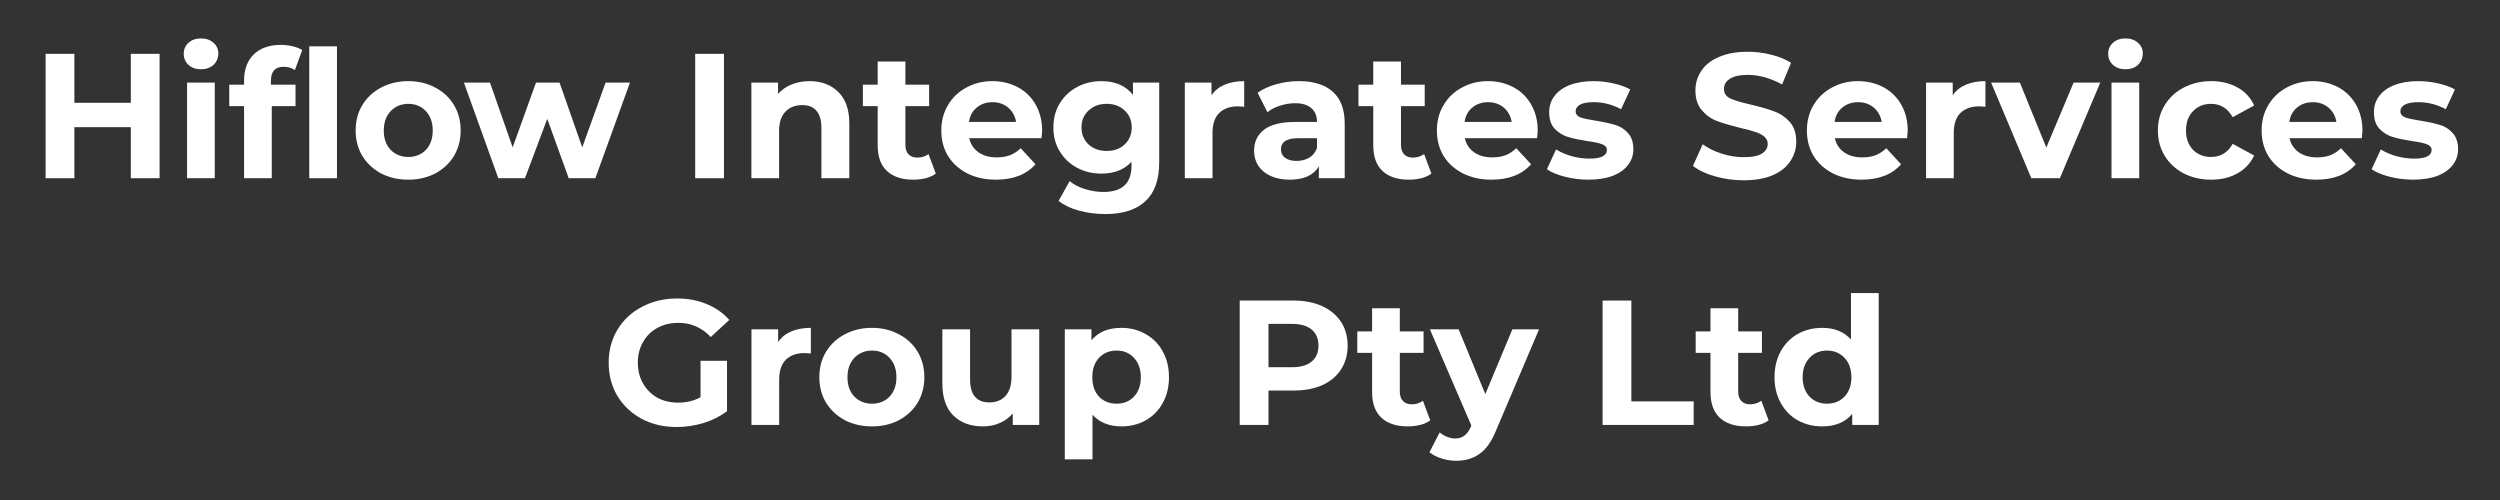
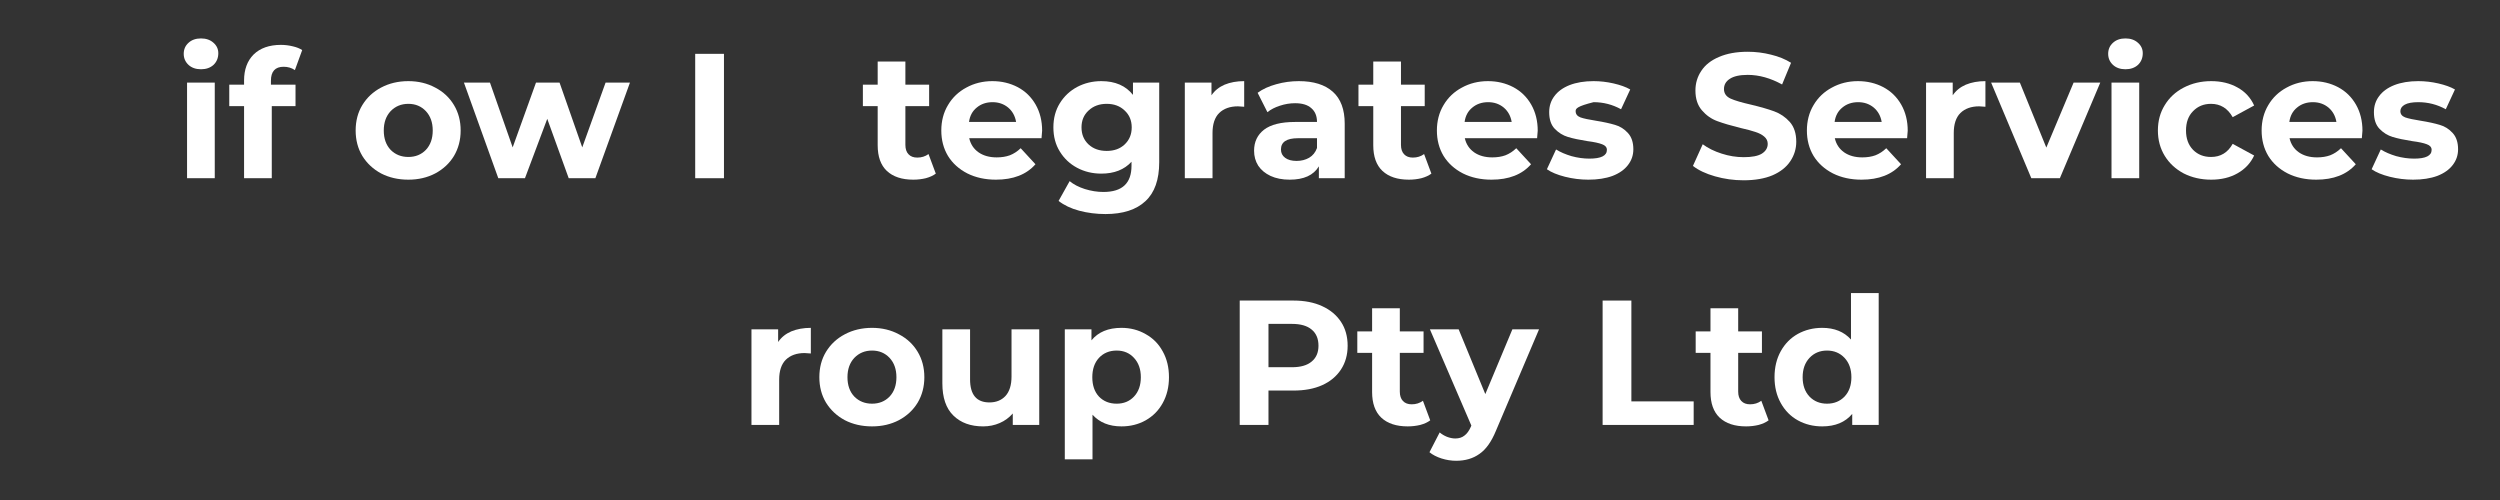
<svg xmlns="http://www.w3.org/2000/svg" width="250" zoomAndPan="magnify" viewBox="0 0 187.5 37.5" height="50" preserveAspectRatio="xMidYMid meet" version="1.2">
  <rect x="0" y="0" width="187.5" height="37.5" fill="#333333" stroke="none" />
  <defs />
  <g id="b38ab69bb8">
    <g style="fill:#ffffff;fill-opacity:1;">
      <g transform="translate(2.312, 13.366)">
-         <path style="stroke:none" d="M 9.656 -9.328 L 9.656 0 L 7.5 0 L 7.5 -3.828 L 3.266 -3.828 L 3.266 0 L 1.109 0 L 1.109 -9.328 L 3.266 -9.328 L 3.266 -5.656 L 7.5 -5.656 L 7.5 -9.328 Z M 9.656 -9.328 " />
-       </g>
+         </g>
    </g>
    <g style="fill:#ffffff;fill-opacity:1;">
      <g transform="translate(13.076, 13.366)">
        <path style="stroke:none" d="M 0.953 -7.172 L 3.031 -7.172 L 3.031 0 L 0.953 0 Z M 2 -8.172 C 1.613 -8.172 1.301 -8.281 1.062 -8.5 C 0.82 -8.727 0.703 -9.004 0.703 -9.328 C 0.703 -9.66 0.82 -9.938 1.062 -10.156 C 1.301 -10.375 1.613 -10.484 2 -10.484 C 2.383 -10.484 2.695 -10.375 2.938 -10.156 C 3.176 -9.945 3.297 -9.688 3.297 -9.375 C 3.297 -9.02 3.176 -8.727 2.938 -8.5 C 2.695 -8.281 2.383 -8.172 2 -8.172 Z M 2 -8.172 " />
      </g>
    </g>
    <g style="fill:#ffffff;fill-opacity:1;">
      <g transform="translate(17.086, 13.366)">
        <path style="stroke:none" d="M 3.234 -7.016 L 5.078 -7.016 L 5.078 -5.406 L 3.297 -5.406 L 3.297 0 L 1.219 0 L 1.219 -5.406 L 0.109 -5.406 L 0.109 -7.016 L 1.219 -7.016 L 1.219 -7.328 C 1.219 -8.148 1.457 -8.801 1.938 -9.281 C 2.426 -9.758 3.109 -10 3.984 -10 C 4.297 -10 4.594 -9.961 4.875 -9.891 C 5.156 -9.828 5.391 -9.734 5.578 -9.609 L 5.031 -8.109 C 4.789 -8.273 4.508 -8.359 4.188 -8.359 C 3.551 -8.359 3.234 -8.008 3.234 -7.312 Z M 3.234 -7.016 " />
      </g>
    </g>
    <g style="fill:#ffffff;fill-opacity:1;">
      <g transform="translate(22.242, 13.366)">
-         <path style="stroke:none" d="M 0.953 -9.891 L 3.031 -9.891 L 3.031 0 L 0.953 0 Z M 0.953 -9.891 " />
-       </g>
+         </g>
    </g>
    <g style="fill:#ffffff;fill-opacity:1;">
      <g transform="translate(26.252, 13.366)">
        <path style="stroke:none" d="M 4.375 0.109 C 3.613 0.109 2.93 -0.047 2.328 -0.359 C 1.734 -0.68 1.266 -1.117 0.922 -1.672 C 0.586 -2.234 0.422 -2.867 0.422 -3.578 C 0.422 -4.297 0.586 -4.93 0.922 -5.484 C 1.266 -6.047 1.734 -6.484 2.328 -6.797 C 2.93 -7.117 3.613 -7.281 4.375 -7.281 C 5.125 -7.281 5.797 -7.117 6.391 -6.797 C 6.992 -6.484 7.461 -6.047 7.797 -5.484 C 8.129 -4.93 8.297 -4.297 8.297 -3.578 C 8.297 -2.867 8.129 -2.234 7.797 -1.672 C 7.461 -1.117 6.992 -0.68 6.391 -0.359 C 5.797 -0.047 5.125 0.109 4.375 0.109 Z M 4.375 -1.594 C 4.906 -1.594 5.344 -1.77 5.688 -2.125 C 6.031 -2.488 6.203 -2.973 6.203 -3.578 C 6.203 -4.18 6.031 -4.664 5.688 -5.031 C 5.344 -5.395 4.906 -5.578 4.375 -5.578 C 3.844 -5.578 3.398 -5.395 3.047 -5.031 C 2.703 -4.664 2.531 -4.18 2.531 -3.578 C 2.531 -2.973 2.703 -2.488 3.047 -2.125 C 3.398 -1.77 3.844 -1.594 4.375 -1.594 Z M 4.375 -1.594 " />
      </g>
    </g>
    <g style="fill:#ffffff;fill-opacity:1;">
      <g transform="translate(34.778, 13.366)">
        <path style="stroke:none" d="M 12.469 -7.172 L 9.875 0 L 7.875 0 L 6.266 -4.453 L 4.594 0 L 2.594 0 L 0.016 -7.172 L 1.969 -7.172 L 3.672 -2.312 L 5.422 -7.172 L 7.188 -7.172 L 8.891 -2.312 L 10.641 -7.172 Z M 12.469 -7.172 " />
      </g>
    </g>
    <g style="fill:#ffffff;fill-opacity:1;">
      <g transform="translate(47.261, 13.366)">
        <path style="stroke:none" d="" />
      </g>
    </g>
    <g style="fill:#ffffff;fill-opacity:1;">
      <g transform="translate(51.031, 13.366)">
        <path style="stroke:none" d="M 1.109 -9.328 L 3.266 -9.328 L 3.266 0 L 1.109 0 Z M 1.109 -9.328 " />
      </g>
    </g>
    <g style="fill:#ffffff;fill-opacity:1;">
      <g transform="translate(55.401, 13.366)">
-         <path style="stroke:none" d="M 5.312 -7.281 C 6.207 -7.281 6.926 -7.008 7.469 -6.469 C 8.02 -5.938 8.297 -5.148 8.297 -4.109 L 8.297 0 L 6.203 0 L 6.203 -3.781 C 6.203 -4.352 6.078 -4.781 5.828 -5.062 C 5.586 -5.344 5.234 -5.484 4.766 -5.484 C 4.234 -5.484 3.812 -5.316 3.5 -4.984 C 3.188 -4.66 3.031 -4.18 3.031 -3.547 L 3.031 0 L 0.953 0 L 0.953 -7.172 L 2.953 -7.172 L 2.953 -6.328 C 3.223 -6.629 3.562 -6.863 3.969 -7.031 C 4.375 -7.195 4.82 -7.281 5.312 -7.281 Z M 5.312 -7.281 " />
-       </g>
+         </g>
    </g>
    <g style="fill:#ffffff;fill-opacity:1;">
      <g transform="translate(64.607, 13.366)">
        <path style="stroke:none" d="M 5.578 -0.344 C 5.379 -0.195 5.129 -0.082 4.828 0 C 4.535 0.07 4.223 0.109 3.891 0.109 C 3.035 0.109 2.375 -0.109 1.906 -0.547 C 1.445 -0.984 1.219 -1.625 1.219 -2.469 L 1.219 -5.406 L 0.109 -5.406 L 0.109 -7.016 L 1.219 -7.016 L 1.219 -8.75 L 3.297 -8.75 L 3.297 -7.016 L 5.078 -7.016 L 5.078 -5.406 L 3.297 -5.406 L 3.297 -2.5 C 3.297 -2.195 3.375 -1.961 3.531 -1.797 C 3.688 -1.629 3.906 -1.547 4.188 -1.547 C 4.508 -1.547 4.789 -1.633 5.031 -1.812 Z M 5.578 -0.344 " />
      </g>
    </g>
    <g style="fill:#ffffff;fill-opacity:1;">
      <g transform="translate(70.176, 13.366)">
        <path style="stroke:none" d="M 7.984 -3.562 C 7.984 -3.531 7.969 -3.344 7.938 -3 L 2.516 -3 C 2.617 -2.551 2.852 -2.195 3.219 -1.938 C 3.582 -1.688 4.035 -1.562 4.578 -1.562 C 4.941 -1.562 5.27 -1.613 5.562 -1.719 C 5.852 -1.832 6.125 -2.008 6.375 -2.25 L 7.484 -1.047 C 6.805 -0.273 5.816 0.109 4.516 0.109 C 3.711 0.109 3 -0.047 2.375 -0.359 C 1.75 -0.68 1.266 -1.117 0.922 -1.672 C 0.586 -2.234 0.422 -2.867 0.422 -3.578 C 0.422 -4.285 0.586 -4.922 0.922 -5.484 C 1.254 -6.047 1.711 -6.484 2.297 -6.797 C 2.879 -7.117 3.531 -7.281 4.25 -7.281 C 4.945 -7.281 5.582 -7.129 6.156 -6.828 C 6.727 -6.523 7.176 -6.086 7.5 -5.516 C 7.82 -4.953 7.984 -4.301 7.984 -3.562 Z M 4.266 -5.703 C 3.797 -5.703 3.398 -5.566 3.078 -5.297 C 2.754 -5.035 2.562 -4.676 2.5 -4.219 L 6.031 -4.219 C 5.957 -4.664 5.758 -5.023 5.438 -5.297 C 5.113 -5.566 4.723 -5.703 4.266 -5.703 Z M 4.266 -5.703 " />
      </g>
    </g>
    <g style="fill:#ffffff;fill-opacity:1;">
      <g transform="translate(78.582, 13.366)">
        <path style="stroke:none" d="M 8.359 -7.172 L 8.359 -1.203 C 8.359 0.109 8.016 1.082 7.328 1.719 C 6.641 2.363 5.641 2.688 4.328 2.688 C 3.641 2.688 2.984 2.602 2.359 2.438 C 1.734 2.27 1.219 2.023 0.812 1.703 L 1.641 0.219 C 1.941 0.469 2.32 0.664 2.781 0.812 C 3.25 0.957 3.711 1.031 4.172 1.031 C 4.891 1.031 5.422 0.863 5.766 0.531 C 6.109 0.207 6.281 -0.281 6.281 -0.938 L 6.281 -1.234 C 5.738 -0.641 4.984 -0.344 4.016 -0.344 C 3.359 -0.344 2.754 -0.488 2.203 -0.781 C 1.66 -1.07 1.227 -1.477 0.906 -2 C 0.582 -2.52 0.422 -3.125 0.422 -3.812 C 0.422 -4.5 0.582 -5.102 0.906 -5.625 C 1.227 -6.145 1.66 -6.551 2.203 -6.844 C 2.754 -7.133 3.359 -7.281 4.016 -7.281 C 5.055 -7.281 5.848 -6.938 6.391 -6.25 L 6.391 -7.172 Z M 4.422 -2.047 C 4.973 -2.047 5.422 -2.207 5.766 -2.531 C 6.117 -2.863 6.297 -3.289 6.297 -3.812 C 6.297 -4.332 6.117 -4.754 5.766 -5.078 C 5.422 -5.41 4.973 -5.578 4.422 -5.578 C 3.867 -5.578 3.414 -5.41 3.062 -5.078 C 2.707 -4.754 2.531 -4.332 2.531 -3.812 C 2.531 -3.289 2.707 -2.863 3.062 -2.531 C 3.414 -2.207 3.867 -2.047 4.422 -2.047 Z M 4.422 -2.047 " />
      </g>
    </g>
    <g style="fill:#ffffff;fill-opacity:1;">
      <g transform="translate(87.908, 13.366)">
        <path style="stroke:none" d="M 2.953 -6.219 C 3.191 -6.57 3.52 -6.836 3.938 -7.016 C 4.363 -7.191 4.852 -7.281 5.406 -7.281 L 5.406 -5.359 C 5.176 -5.379 5.02 -5.391 4.938 -5.391 C 4.344 -5.391 3.875 -5.223 3.531 -4.891 C 3.195 -4.555 3.031 -4.055 3.031 -3.391 L 3.031 0 L 0.953 0 L 0.953 -7.172 L 2.953 -7.172 Z M 2.953 -6.219 " />
      </g>
    </g>
    <g style="fill:#ffffff;fill-opacity:1;">
      <g transform="translate(93.556, 13.366)">
        <path style="stroke:none" d="M 3.859 -7.281 C 4.961 -7.281 5.812 -7.016 6.406 -6.484 C 7 -5.953 7.297 -5.156 7.297 -4.094 L 7.297 0 L 5.359 0 L 5.359 -0.891 C 4.961 -0.223 4.234 0.109 3.172 0.109 C 2.617 0.109 2.141 0.016 1.734 -0.172 C 1.336 -0.359 1.031 -0.613 0.812 -0.938 C 0.602 -1.27 0.5 -1.645 0.5 -2.062 C 0.5 -2.727 0.75 -3.254 1.25 -3.641 C 1.75 -4.023 2.523 -4.219 3.578 -4.219 L 5.219 -4.219 C 5.219 -4.664 5.078 -5.008 4.797 -5.25 C 4.523 -5.5 4.117 -5.625 3.578 -5.625 C 3.191 -5.625 2.812 -5.562 2.438 -5.438 C 2.07 -5.32 1.758 -5.16 1.5 -4.953 L 0.766 -6.406 C 1.148 -6.688 1.613 -6.898 2.156 -7.047 C 2.707 -7.203 3.273 -7.281 3.859 -7.281 Z M 3.688 -1.297 C 4.039 -1.297 4.352 -1.375 4.625 -1.531 C 4.906 -1.695 5.102 -1.941 5.219 -2.266 L 5.219 -3 L 3.797 -3 C 2.941 -3 2.516 -2.719 2.516 -2.156 C 2.516 -1.895 2.617 -1.688 2.828 -1.531 C 3.035 -1.375 3.32 -1.297 3.688 -1.297 Z M 3.688 -1.297 " />
      </g>
    </g>
    <g style="fill:#ffffff;fill-opacity:1;">
      <g transform="translate(101.776, 13.366)">
        <path style="stroke:none" d="M 5.578 -0.344 C 5.379 -0.195 5.129 -0.082 4.828 0 C 4.535 0.07 4.223 0.109 3.891 0.109 C 3.035 0.109 2.375 -0.109 1.906 -0.547 C 1.445 -0.984 1.219 -1.625 1.219 -2.469 L 1.219 -5.406 L 0.109 -5.406 L 0.109 -7.016 L 1.219 -7.016 L 1.219 -8.75 L 3.297 -8.75 L 3.297 -7.016 L 5.078 -7.016 L 5.078 -5.406 L 3.297 -5.406 L 3.297 -2.5 C 3.297 -2.195 3.375 -1.961 3.531 -1.797 C 3.688 -1.629 3.906 -1.547 4.188 -1.547 C 4.508 -1.547 4.789 -1.633 5.031 -1.812 Z M 5.578 -0.344 " />
      </g>
    </g>
    <g style="fill:#ffffff;fill-opacity:1;">
      <g transform="translate(107.345, 13.366)">
        <path style="stroke:none" d="M 7.984 -3.562 C 7.984 -3.531 7.969 -3.344 7.938 -3 L 2.516 -3 C 2.617 -2.551 2.852 -2.195 3.219 -1.938 C 3.582 -1.688 4.035 -1.562 4.578 -1.562 C 4.941 -1.562 5.27 -1.613 5.562 -1.719 C 5.852 -1.832 6.125 -2.008 6.375 -2.25 L 7.484 -1.047 C 6.805 -0.273 5.816 0.109 4.516 0.109 C 3.711 0.109 3 -0.047 2.375 -0.359 C 1.75 -0.68 1.266 -1.117 0.922 -1.672 C 0.586 -2.234 0.422 -2.867 0.422 -3.578 C 0.422 -4.285 0.586 -4.922 0.922 -5.484 C 1.254 -6.047 1.711 -6.484 2.297 -6.797 C 2.879 -7.117 3.531 -7.281 4.25 -7.281 C 4.945 -7.281 5.582 -7.129 6.156 -6.828 C 6.727 -6.523 7.176 -6.086 7.5 -5.516 C 7.82 -4.953 7.984 -4.301 7.984 -3.562 Z M 4.266 -5.703 C 3.797 -5.703 3.398 -5.566 3.078 -5.297 C 2.754 -5.035 2.562 -4.676 2.5 -4.219 L 6.031 -4.219 C 5.957 -4.664 5.758 -5.023 5.438 -5.297 C 5.113 -5.566 4.723 -5.703 4.266 -5.703 Z M 4.266 -5.703 " />
      </g>
    </g>
    <g style="fill:#ffffff;fill-opacity:1;">
      <g transform="translate(115.751, 13.366)">
-         <path style="stroke:none" d="M 3.375 0.109 C 2.781 0.109 2.195 0.035 1.625 -0.109 C 1.051 -0.254 0.598 -0.441 0.266 -0.672 L 0.953 -2.156 C 1.273 -1.957 1.66 -1.789 2.109 -1.656 C 2.566 -1.531 3.016 -1.469 3.453 -1.469 C 4.328 -1.469 4.766 -1.688 4.766 -2.125 C 4.766 -2.32 4.645 -2.461 4.406 -2.547 C 4.164 -2.641 3.801 -2.719 3.312 -2.781 C 2.719 -2.875 2.227 -2.977 1.844 -3.094 C 1.469 -3.207 1.141 -3.41 0.859 -3.703 C 0.578 -3.992 0.438 -4.41 0.438 -4.953 C 0.438 -5.41 0.566 -5.812 0.828 -6.156 C 1.086 -6.508 1.469 -6.785 1.969 -6.984 C 2.477 -7.18 3.078 -7.281 3.766 -7.281 C 4.266 -7.281 4.766 -7.223 5.266 -7.109 C 5.773 -6.992 6.191 -6.844 6.516 -6.656 L 5.828 -5.172 C 5.191 -5.523 4.504 -5.703 3.766 -5.703 C 3.316 -5.703 2.977 -5.641 2.75 -5.516 C 2.531 -5.391 2.422 -5.227 2.422 -5.031 C 2.422 -4.812 2.539 -4.656 2.781 -4.562 C 3.02 -4.477 3.406 -4.395 3.938 -4.312 C 4.52 -4.219 5 -4.113 5.375 -4 C 5.75 -3.895 6.07 -3.691 6.344 -3.391 C 6.613 -3.098 6.75 -2.691 6.75 -2.172 C 6.75 -1.723 6.613 -1.328 6.344 -0.984 C 6.082 -0.641 5.695 -0.367 5.188 -0.172 C 4.676 0.016 4.07 0.109 3.375 0.109 Z M 3.375 0.109 " />
+         <path style="stroke:none" d="M 3.375 0.109 C 2.781 0.109 2.195 0.035 1.625 -0.109 C 1.051 -0.254 0.598 -0.441 0.266 -0.672 L 0.953 -2.156 C 1.273 -1.957 1.66 -1.789 2.109 -1.656 C 2.566 -1.531 3.016 -1.469 3.453 -1.469 C 4.328 -1.469 4.766 -1.688 4.766 -2.125 C 4.766 -2.32 4.645 -2.461 4.406 -2.547 C 4.164 -2.641 3.801 -2.719 3.312 -2.781 C 2.719 -2.875 2.227 -2.977 1.844 -3.094 C 1.469 -3.207 1.141 -3.41 0.859 -3.703 C 0.578 -3.992 0.438 -4.41 0.438 -4.953 C 0.438 -5.41 0.566 -5.812 0.828 -6.156 C 1.086 -6.508 1.469 -6.785 1.969 -6.984 C 2.477 -7.18 3.078 -7.281 3.766 -7.281 C 4.266 -7.281 4.766 -7.223 5.266 -7.109 C 5.773 -6.992 6.191 -6.844 6.516 -6.656 L 5.828 -5.172 C 5.191 -5.523 4.504 -5.703 3.766 -5.703 C 2.531 -5.391 2.422 -5.227 2.422 -5.031 C 2.422 -4.812 2.539 -4.656 2.781 -4.562 C 3.02 -4.477 3.406 -4.395 3.938 -4.312 C 4.52 -4.219 5 -4.113 5.375 -4 C 5.75 -3.895 6.07 -3.691 6.344 -3.391 C 6.613 -3.098 6.75 -2.691 6.75 -2.172 C 6.75 -1.723 6.613 -1.328 6.344 -0.984 C 6.082 -0.641 5.695 -0.367 5.188 -0.172 C 4.676 0.016 4.07 0.109 3.375 0.109 Z M 3.375 0.109 " />
      </g>
    </g>
    <g style="fill:#ffffff;fill-opacity:1;">
      <g transform="translate(122.825, 13.366)">
        <path style="stroke:none" d="" />
      </g>
    </g>
    <g style="fill:#ffffff;fill-opacity:1;">
      <g transform="translate(126.595, 13.366)">
        <path style="stroke:none" d="M 4.172 0.156 C 3.43 0.156 2.719 0.055 2.031 -0.141 C 1.344 -0.336 0.789 -0.598 0.375 -0.922 L 1.109 -2.547 C 1.504 -2.254 1.977 -2.02 2.531 -1.844 C 3.082 -1.664 3.633 -1.578 4.188 -1.578 C 4.801 -1.578 5.254 -1.664 5.547 -1.844 C 5.836 -2.031 5.984 -2.273 5.984 -2.578 C 5.984 -2.797 5.895 -2.977 5.719 -3.125 C 5.551 -3.27 5.332 -3.383 5.062 -3.469 C 4.789 -3.562 4.422 -3.66 3.953 -3.766 C 3.242 -3.941 2.66 -4.113 2.203 -4.281 C 1.754 -4.445 1.367 -4.719 1.047 -5.094 C 0.723 -5.469 0.562 -5.961 0.562 -6.578 C 0.562 -7.117 0.707 -7.609 1 -8.047 C 1.289 -8.492 1.734 -8.844 2.328 -9.094 C 2.922 -9.352 3.641 -9.484 4.484 -9.484 C 5.086 -9.484 5.672 -9.41 6.234 -9.266 C 6.805 -9.129 7.305 -8.926 7.734 -8.656 L 7.062 -7.031 C 6.195 -7.508 5.336 -7.75 4.484 -7.75 C 3.879 -7.75 3.43 -7.648 3.141 -7.453 C 2.848 -7.266 2.703 -7.008 2.703 -6.688 C 2.703 -6.363 2.867 -6.125 3.203 -5.969 C 3.535 -5.82 4.047 -5.672 4.734 -5.516 C 5.441 -5.348 6.02 -5.18 6.469 -5.016 C 6.926 -4.848 7.316 -4.582 7.641 -4.219 C 7.961 -3.852 8.125 -3.359 8.125 -2.734 C 8.125 -2.203 7.973 -1.711 7.672 -1.266 C 7.379 -0.828 6.938 -0.477 6.344 -0.219 C 5.75 0.031 5.023 0.156 4.172 0.156 Z M 4.172 0.156 " />
      </g>
    </g>
    <g style="fill:#ffffff;fill-opacity:1;">
      <g transform="translate(135.095, 13.366)">
        <path style="stroke:none" d="M 7.984 -3.562 C 7.984 -3.531 7.969 -3.344 7.938 -3 L 2.516 -3 C 2.617 -2.551 2.852 -2.195 3.219 -1.938 C 3.582 -1.688 4.035 -1.562 4.578 -1.562 C 4.941 -1.562 5.27 -1.613 5.562 -1.719 C 5.852 -1.832 6.125 -2.008 6.375 -2.25 L 7.484 -1.047 C 6.805 -0.273 5.816 0.109 4.516 0.109 C 3.711 0.109 3 -0.047 2.375 -0.359 C 1.75 -0.68 1.266 -1.117 0.922 -1.672 C 0.586 -2.234 0.422 -2.867 0.422 -3.578 C 0.422 -4.285 0.586 -4.922 0.922 -5.484 C 1.254 -6.047 1.711 -6.484 2.297 -6.797 C 2.879 -7.117 3.531 -7.281 4.25 -7.281 C 4.945 -7.281 5.582 -7.129 6.156 -6.828 C 6.727 -6.523 7.176 -6.086 7.5 -5.516 C 7.82 -4.953 7.984 -4.301 7.984 -3.562 Z M 4.266 -5.703 C 3.797 -5.703 3.398 -5.566 3.078 -5.297 C 2.754 -5.035 2.562 -4.676 2.5 -4.219 L 6.031 -4.219 C 5.957 -4.664 5.758 -5.023 5.438 -5.297 C 5.113 -5.566 4.723 -5.703 4.266 -5.703 Z M 4.266 -5.703 " />
      </g>
    </g>
    <g style="fill:#ffffff;fill-opacity:1;">
      <g transform="translate(143.501, 13.366)">
        <path style="stroke:none" d="M 2.953 -6.219 C 3.191 -6.57 3.52 -6.836 3.938 -7.016 C 4.363 -7.191 4.852 -7.281 5.406 -7.281 L 5.406 -5.359 C 5.176 -5.379 5.02 -5.391 4.938 -5.391 C 4.344 -5.391 3.875 -5.223 3.531 -4.891 C 3.195 -4.555 3.031 -4.055 3.031 -3.391 L 3.031 0 L 0.953 0 L 0.953 -7.172 L 2.953 -7.172 Z M 2.953 -6.219 " />
      </g>
    </g>
    <g style="fill:#ffffff;fill-opacity:1;">
      <g transform="translate(149.443, 13.366)">
        <path style="stroke:none" d="M 8.078 -7.172 L 5.047 0 L 2.906 0 L -0.109 -7.172 L 2.047 -7.172 L 4.031 -2.297 L 6.078 -7.172 Z M 8.078 -7.172 " />
      </g>
    </g>
    <g style="fill:#ffffff;fill-opacity:1;">
      <g transform="translate(157.41, 13.366)">
        <path style="stroke:none" d="M 0.953 -7.172 L 3.031 -7.172 L 3.031 0 L 0.953 0 Z M 2 -8.172 C 1.613 -8.172 1.301 -8.281 1.062 -8.5 C 0.82 -8.727 0.703 -9.004 0.703 -9.328 C 0.703 -9.66 0.82 -9.938 1.062 -10.156 C 1.301 -10.375 1.613 -10.484 2 -10.484 C 2.383 -10.484 2.695 -10.375 2.938 -10.156 C 3.176 -9.945 3.297 -9.688 3.297 -9.375 C 3.297 -9.02 3.176 -8.727 2.938 -8.5 C 2.695 -8.281 2.383 -8.172 2 -8.172 Z M 2 -8.172 " />
      </g>
    </g>
    <g style="fill:#ffffff;fill-opacity:1;">
      <g transform="translate(161.42, 13.366)">
        <path style="stroke:none" d="M 4.422 0.109 C 3.66 0.109 2.973 -0.047 2.359 -0.359 C 1.754 -0.68 1.281 -1.117 0.938 -1.672 C 0.594 -2.234 0.422 -2.867 0.422 -3.578 C 0.422 -4.297 0.594 -4.93 0.938 -5.484 C 1.281 -6.047 1.754 -6.484 2.359 -6.797 C 2.973 -7.117 3.66 -7.281 4.422 -7.281 C 5.18 -7.281 5.844 -7.117 6.406 -6.797 C 6.969 -6.484 7.379 -6.035 7.641 -5.453 L 6.031 -4.578 C 5.656 -5.242 5.113 -5.578 4.406 -5.578 C 3.863 -5.578 3.414 -5.395 3.062 -5.031 C 2.707 -4.676 2.531 -4.191 2.531 -3.578 C 2.531 -2.973 2.707 -2.488 3.062 -2.125 C 3.414 -1.77 3.863 -1.594 4.406 -1.594 C 5.125 -1.594 5.664 -1.922 6.031 -2.578 L 7.641 -1.703 C 7.379 -1.141 6.969 -0.695 6.406 -0.375 C 5.844 -0.051 5.18 0.109 4.422 0.109 Z M 4.422 0.109 " />
      </g>
    </g>
    <g style="fill:#ffffff;fill-opacity:1;">
      <g transform="translate(169.2, 13.366)">
        <path style="stroke:none" d="M 7.984 -3.562 C 7.984 -3.531 7.969 -3.344 7.938 -3 L 2.516 -3 C 2.617 -2.551 2.852 -2.195 3.219 -1.938 C 3.582 -1.688 4.035 -1.562 4.578 -1.562 C 4.941 -1.562 5.27 -1.613 5.562 -1.719 C 5.852 -1.832 6.125 -2.008 6.375 -2.25 L 7.484 -1.047 C 6.805 -0.273 5.816 0.109 4.516 0.109 C 3.711 0.109 3 -0.047 2.375 -0.359 C 1.75 -0.68 1.266 -1.117 0.922 -1.672 C 0.586 -2.234 0.422 -2.867 0.422 -3.578 C 0.422 -4.285 0.586 -4.922 0.922 -5.484 C 1.254 -6.047 1.711 -6.484 2.297 -6.797 C 2.879 -7.117 3.531 -7.281 4.25 -7.281 C 4.945 -7.281 5.582 -7.129 6.156 -6.828 C 6.727 -6.523 7.176 -6.086 7.5 -5.516 C 7.82 -4.953 7.984 -4.301 7.984 -3.562 Z M 4.266 -5.703 C 3.797 -5.703 3.398 -5.566 3.078 -5.297 C 2.754 -5.035 2.562 -4.676 2.5 -4.219 L 6.031 -4.219 C 5.957 -4.664 5.758 -5.023 5.438 -5.297 C 5.113 -5.566 4.723 -5.703 4.266 -5.703 Z M 4.266 -5.703 " />
      </g>
    </g>
    <g style="fill:#ffffff;fill-opacity:1;">
      <g transform="translate(177.606, 13.366)">
        <path style="stroke:none" d="M 3.375 0.109 C 2.781 0.109 2.195 0.035 1.625 -0.109 C 1.051 -0.254 0.598 -0.441 0.266 -0.672 L 0.953 -2.156 C 1.273 -1.957 1.66 -1.789 2.109 -1.656 C 2.566 -1.531 3.016 -1.469 3.453 -1.469 C 4.328 -1.469 4.766 -1.688 4.766 -2.125 C 4.766 -2.32 4.645 -2.461 4.406 -2.547 C 4.164 -2.641 3.801 -2.719 3.312 -2.781 C 2.719 -2.875 2.227 -2.977 1.844 -3.094 C 1.469 -3.207 1.141 -3.41 0.859 -3.703 C 0.578 -3.992 0.438 -4.41 0.438 -4.953 C 0.438 -5.41 0.566 -5.812 0.828 -6.156 C 1.086 -6.508 1.469 -6.785 1.969 -6.984 C 2.477 -7.18 3.078 -7.281 3.766 -7.281 C 4.266 -7.281 4.766 -7.223 5.266 -7.109 C 5.773 -6.992 6.191 -6.844 6.516 -6.656 L 5.828 -5.172 C 5.191 -5.523 4.504 -5.703 3.766 -5.703 C 3.316 -5.703 2.977 -5.641 2.75 -5.516 C 2.531 -5.391 2.422 -5.227 2.422 -5.031 C 2.422 -4.812 2.539 -4.656 2.781 -4.562 C 3.02 -4.477 3.406 -4.395 3.938 -4.312 C 4.52 -4.219 5 -4.113 5.375 -4 C 5.75 -3.895 6.07 -3.691 6.344 -3.391 C 6.613 -3.098 6.75 -2.691 6.75 -2.172 C 6.75 -1.723 6.613 -1.328 6.344 -0.984 C 6.082 -0.641 5.695 -0.367 5.188 -0.172 C 4.676 0.016 4.07 0.109 3.375 0.109 Z M 3.375 0.109 " />
      </g>
    </g>
    <g style="fill:#ffffff;fill-opacity:1;">
      <g transform="translate(45.135, 31.87)">
-         <path style="stroke:none" d="M 7.406 -4.812 L 9.391 -4.812 L 9.391 -1.031 C 8.879 -0.645 8.289 -0.348 7.625 -0.141 C 6.957 0.055 6.285 0.156 5.609 0.156 C 4.641 0.156 3.77 -0.047 3 -0.453 C 2.227 -0.867 1.617 -1.441 1.172 -2.172 C 0.734 -2.91 0.516 -3.742 0.516 -4.672 C 0.516 -5.586 0.734 -6.41 1.172 -7.141 C 1.617 -7.879 2.234 -8.453 3.016 -8.859 C 3.797 -9.273 4.676 -9.484 5.656 -9.484 C 6.469 -9.484 7.207 -9.344 7.875 -9.062 C 8.539 -8.789 9.102 -8.395 9.562 -7.875 L 8.172 -6.594 C 7.504 -7.301 6.695 -7.656 5.75 -7.656 C 5.156 -7.656 4.629 -7.531 4.172 -7.281 C 3.711 -7.031 3.352 -6.676 3.094 -6.219 C 2.832 -5.77 2.703 -5.254 2.703 -4.672 C 2.703 -4.086 2.832 -3.566 3.094 -3.109 C 3.352 -2.66 3.707 -2.305 4.156 -2.047 C 4.613 -1.797 5.141 -1.672 5.734 -1.672 C 6.348 -1.672 6.906 -1.805 7.406 -2.078 Z M 7.406 -4.812 " />
-       </g>
+         </g>
    </g>
    <g style="fill:#ffffff;fill-opacity:1;">
      <g transform="translate(55.407, 31.87)">
        <path style="stroke:none" d="M 2.953 -6.219 C 3.191 -6.57 3.52 -6.836 3.938 -7.016 C 4.363 -7.191 4.852 -7.281 5.406 -7.281 L 5.406 -5.359 C 5.176 -5.379 5.02 -5.391 4.938 -5.391 C 4.344 -5.391 3.875 -5.223 3.531 -4.891 C 3.195 -4.555 3.031 -4.055 3.031 -3.391 L 3.031 0 L 0.953 0 L 0.953 -7.172 L 2.953 -7.172 Z M 2.953 -6.219 " />
      </g>
    </g>
    <g style="fill:#ffffff;fill-opacity:1;">
      <g transform="translate(61.029, 31.87)">
        <path style="stroke:none" d="M 4.375 0.109 C 3.613 0.109 2.93 -0.047 2.328 -0.359 C 1.734 -0.68 1.266 -1.117 0.922 -1.672 C 0.586 -2.234 0.422 -2.867 0.422 -3.578 C 0.422 -4.297 0.586 -4.93 0.922 -5.484 C 1.266 -6.047 1.734 -6.484 2.328 -6.797 C 2.93 -7.117 3.613 -7.281 4.375 -7.281 C 5.125 -7.281 5.797 -7.117 6.391 -6.797 C 6.992 -6.484 7.461 -6.047 7.797 -5.484 C 8.129 -4.93 8.297 -4.297 8.297 -3.578 C 8.297 -2.867 8.129 -2.234 7.797 -1.672 C 7.461 -1.117 6.992 -0.68 6.391 -0.359 C 5.797 -0.047 5.125 0.109 4.375 0.109 Z M 4.375 -1.594 C 4.906 -1.594 5.344 -1.77 5.688 -2.125 C 6.031 -2.488 6.203 -2.973 6.203 -3.578 C 6.203 -4.18 6.031 -4.664 5.688 -5.031 C 5.344 -5.395 4.906 -5.578 4.375 -5.578 C 3.844 -5.578 3.398 -5.395 3.047 -5.031 C 2.703 -4.664 2.531 -4.18 2.531 -3.578 C 2.531 -2.973 2.703 -2.488 3.047 -2.125 C 3.398 -1.77 3.844 -1.594 4.375 -1.594 Z M 4.375 -1.594 " />
      </g>
    </g>
    <g style="fill:#ffffff;fill-opacity:1;">
      <g transform="translate(69.755, 31.87)">
        <path style="stroke:none" d="M 8.188 -7.172 L 8.188 0 L 6.203 0 L 6.203 -0.859 C 5.93 -0.547 5.602 -0.305 5.219 -0.141 C 4.844 0.023 4.43 0.109 3.984 0.109 C 3.047 0.109 2.301 -0.16 1.75 -0.703 C 1.195 -1.242 0.922 -2.051 0.922 -3.125 L 0.922 -7.172 L 3 -7.172 L 3 -3.422 C 3 -2.266 3.484 -1.688 4.453 -1.688 C 4.953 -1.688 5.352 -1.848 5.656 -2.172 C 5.957 -2.504 6.109 -2.988 6.109 -3.625 L 6.109 -7.172 Z M 8.188 -7.172 " />
      </g>
    </g>
    <g style="fill:#ffffff;fill-opacity:1;">
      <g transform="translate(78.907, 31.87)">
        <path style="stroke:none" d="M 5.203 -7.281 C 5.867 -7.281 6.473 -7.125 7.016 -6.812 C 7.566 -6.508 7.992 -6.078 8.297 -5.516 C 8.609 -4.961 8.766 -4.316 8.766 -3.578 C 8.766 -2.848 8.609 -2.203 8.297 -1.641 C 7.992 -1.086 7.566 -0.656 7.016 -0.344 C 6.473 -0.039 5.867 0.109 5.203 0.109 C 4.285 0.109 3.562 -0.18 3.031 -0.766 L 3.031 2.578 L 0.953 2.578 L 0.953 -7.172 L 2.953 -7.172 L 2.953 -6.344 C 3.461 -6.969 4.211 -7.281 5.203 -7.281 Z M 4.844 -1.594 C 5.375 -1.594 5.805 -1.77 6.141 -2.125 C 6.484 -2.488 6.656 -2.973 6.656 -3.578 C 6.656 -4.18 6.484 -4.664 6.141 -5.031 C 5.805 -5.395 5.375 -5.578 4.844 -5.578 C 4.301 -5.578 3.859 -5.395 3.516 -5.031 C 3.18 -4.664 3.016 -4.18 3.016 -3.578 C 3.016 -2.973 3.18 -2.488 3.516 -2.125 C 3.859 -1.77 4.301 -1.594 4.844 -1.594 Z M 4.844 -1.594 " />
      </g>
    </g>
    <g style="fill:#ffffff;fill-opacity:1;">
      <g transform="translate(88.1, 31.87)">
        <path style="stroke:none" d="" />
      </g>
    </g>
    <g style="fill:#ffffff;fill-opacity:1;">
      <g transform="translate(91.87, 31.87)">
        <path style="stroke:none" d="M 5.141 -9.328 C 5.973 -9.328 6.691 -9.188 7.297 -8.906 C 7.898 -8.633 8.367 -8.242 8.703 -7.734 C 9.035 -7.234 9.203 -6.633 9.203 -5.938 C 9.203 -5.258 9.035 -4.664 8.703 -4.156 C 8.367 -3.645 7.898 -3.254 7.297 -2.984 C 6.691 -2.711 5.973 -2.578 5.141 -2.578 L 3.266 -2.578 L 3.266 0 L 1.109 0 L 1.109 -9.328 Z M 5.031 -4.328 C 5.676 -4.328 6.164 -4.469 6.5 -4.75 C 6.844 -5.031 7.016 -5.426 7.016 -5.938 C 7.016 -6.469 6.844 -6.875 6.5 -7.156 C 6.164 -7.438 5.676 -7.578 5.031 -7.578 L 3.266 -7.578 L 3.266 -4.328 Z M 5.031 -4.328 " />
      </g>
    </g>
    <g style="fill:#ffffff;fill-opacity:1;">
      <g transform="translate(101.689, 31.87)">
        <path style="stroke:none" d="M 5.578 -0.344 C 5.379 -0.195 5.129 -0.082 4.828 0 C 4.535 0.07 4.223 0.109 3.891 0.109 C 3.035 0.109 2.375 -0.109 1.906 -0.547 C 1.445 -0.984 1.219 -1.625 1.219 -2.469 L 1.219 -5.406 L 0.109 -5.406 L 0.109 -7.016 L 1.219 -7.016 L 1.219 -8.75 L 3.297 -8.75 L 3.297 -7.016 L 5.078 -7.016 L 5.078 -5.406 L 3.297 -5.406 L 3.297 -2.5 C 3.297 -2.195 3.375 -1.961 3.531 -1.797 C 3.688 -1.629 3.906 -1.547 4.188 -1.547 C 4.508 -1.547 4.789 -1.633 5.031 -1.812 Z M 5.578 -0.344 " />
      </g>
    </g>
    <g style="fill:#ffffff;fill-opacity:1;">
      <g transform="translate(107.351, 31.87)">
        <path style="stroke:none" d="M 8.078 -7.172 L 4.844 0.438 C 4.508 1.258 4.098 1.836 3.609 2.172 C 3.129 2.516 2.547 2.688 1.859 2.688 C 1.492 2.688 1.129 2.629 0.766 2.516 C 0.398 2.398 0.098 2.242 -0.141 2.047 L 0.625 0.562 C 0.781 0.695 0.961 0.805 1.172 0.891 C 1.391 0.973 1.598 1.016 1.797 1.016 C 2.078 1.016 2.305 0.941 2.484 0.797 C 2.672 0.66 2.832 0.438 2.969 0.125 L 3 0.047 L -0.109 -7.172 L 2.047 -7.172 L 4.047 -2.312 L 6.078 -7.172 Z M 8.078 -7.172 " />
      </g>
    </g>
    <g style="fill:#ffffff;fill-opacity:1;">
      <g transform="translate(115.317, 31.87)">
        <path style="stroke:none" d="" />
      </g>
    </g>
    <g style="fill:#ffffff;fill-opacity:1;">
      <g transform="translate(119.087, 31.87)">
        <path style="stroke:none" d="M 1.109 -9.328 L 3.266 -9.328 L 3.266 -1.766 L 7.938 -1.766 L 7.938 0 L 1.109 0 Z M 1.109 -9.328 " />
      </g>
    </g>
    <g style="fill:#ffffff;fill-opacity:1;">
      <g transform="translate(127.067, 31.87)">
        <path style="stroke:none" d="M 5.578 -0.344 C 5.379 -0.195 5.129 -0.082 4.828 0 C 4.535 0.07 4.223 0.109 3.891 0.109 C 3.035 0.109 2.375 -0.109 1.906 -0.547 C 1.445 -0.984 1.219 -1.625 1.219 -2.469 L 1.219 -5.406 L 0.109 -5.406 L 0.109 -7.016 L 1.219 -7.016 L 1.219 -8.75 L 3.297 -8.75 L 3.297 -7.016 L 5.078 -7.016 L 5.078 -5.406 L 3.297 -5.406 L 3.297 -2.5 C 3.297 -2.195 3.375 -1.961 3.531 -1.797 C 3.688 -1.629 3.906 -1.547 4.188 -1.547 C 4.508 -1.547 4.789 -1.633 5.031 -1.812 Z M 5.578 -0.344 " />
      </g>
    </g>
    <g style="fill:#ffffff;fill-opacity:1;">
      <g transform="translate(132.636, 31.87)">
        <path style="stroke:none" d="M 8.266 -9.891 L 8.266 0 L 6.281 0 L 6.281 -0.828 C 5.758 -0.203 5.008 0.109 4.031 0.109 C 3.363 0.109 2.754 -0.039 2.203 -0.344 C 1.66 -0.645 1.234 -1.078 0.922 -1.641 C 0.609 -2.203 0.453 -2.848 0.453 -3.578 C 0.453 -4.316 0.609 -4.969 0.922 -5.531 C 1.234 -6.094 1.66 -6.523 2.203 -6.828 C 2.754 -7.129 3.363 -7.281 4.031 -7.281 C 4.945 -7.281 5.664 -6.988 6.188 -6.406 L 6.188 -9.891 Z M 4.391 -1.594 C 4.922 -1.594 5.359 -1.77 5.703 -2.125 C 6.047 -2.488 6.219 -2.973 6.219 -3.578 C 6.219 -4.18 6.047 -4.664 5.703 -5.031 C 5.359 -5.395 4.922 -5.578 4.391 -5.578 C 3.859 -5.578 3.422 -5.395 3.078 -5.031 C 2.734 -4.664 2.562 -4.18 2.562 -3.578 C 2.562 -2.973 2.734 -2.488 3.078 -2.125 C 3.422 -1.77 3.859 -1.594 4.391 -1.594 Z M 4.391 -1.594 " />
      </g>
    </g>
  </g>
</svg>